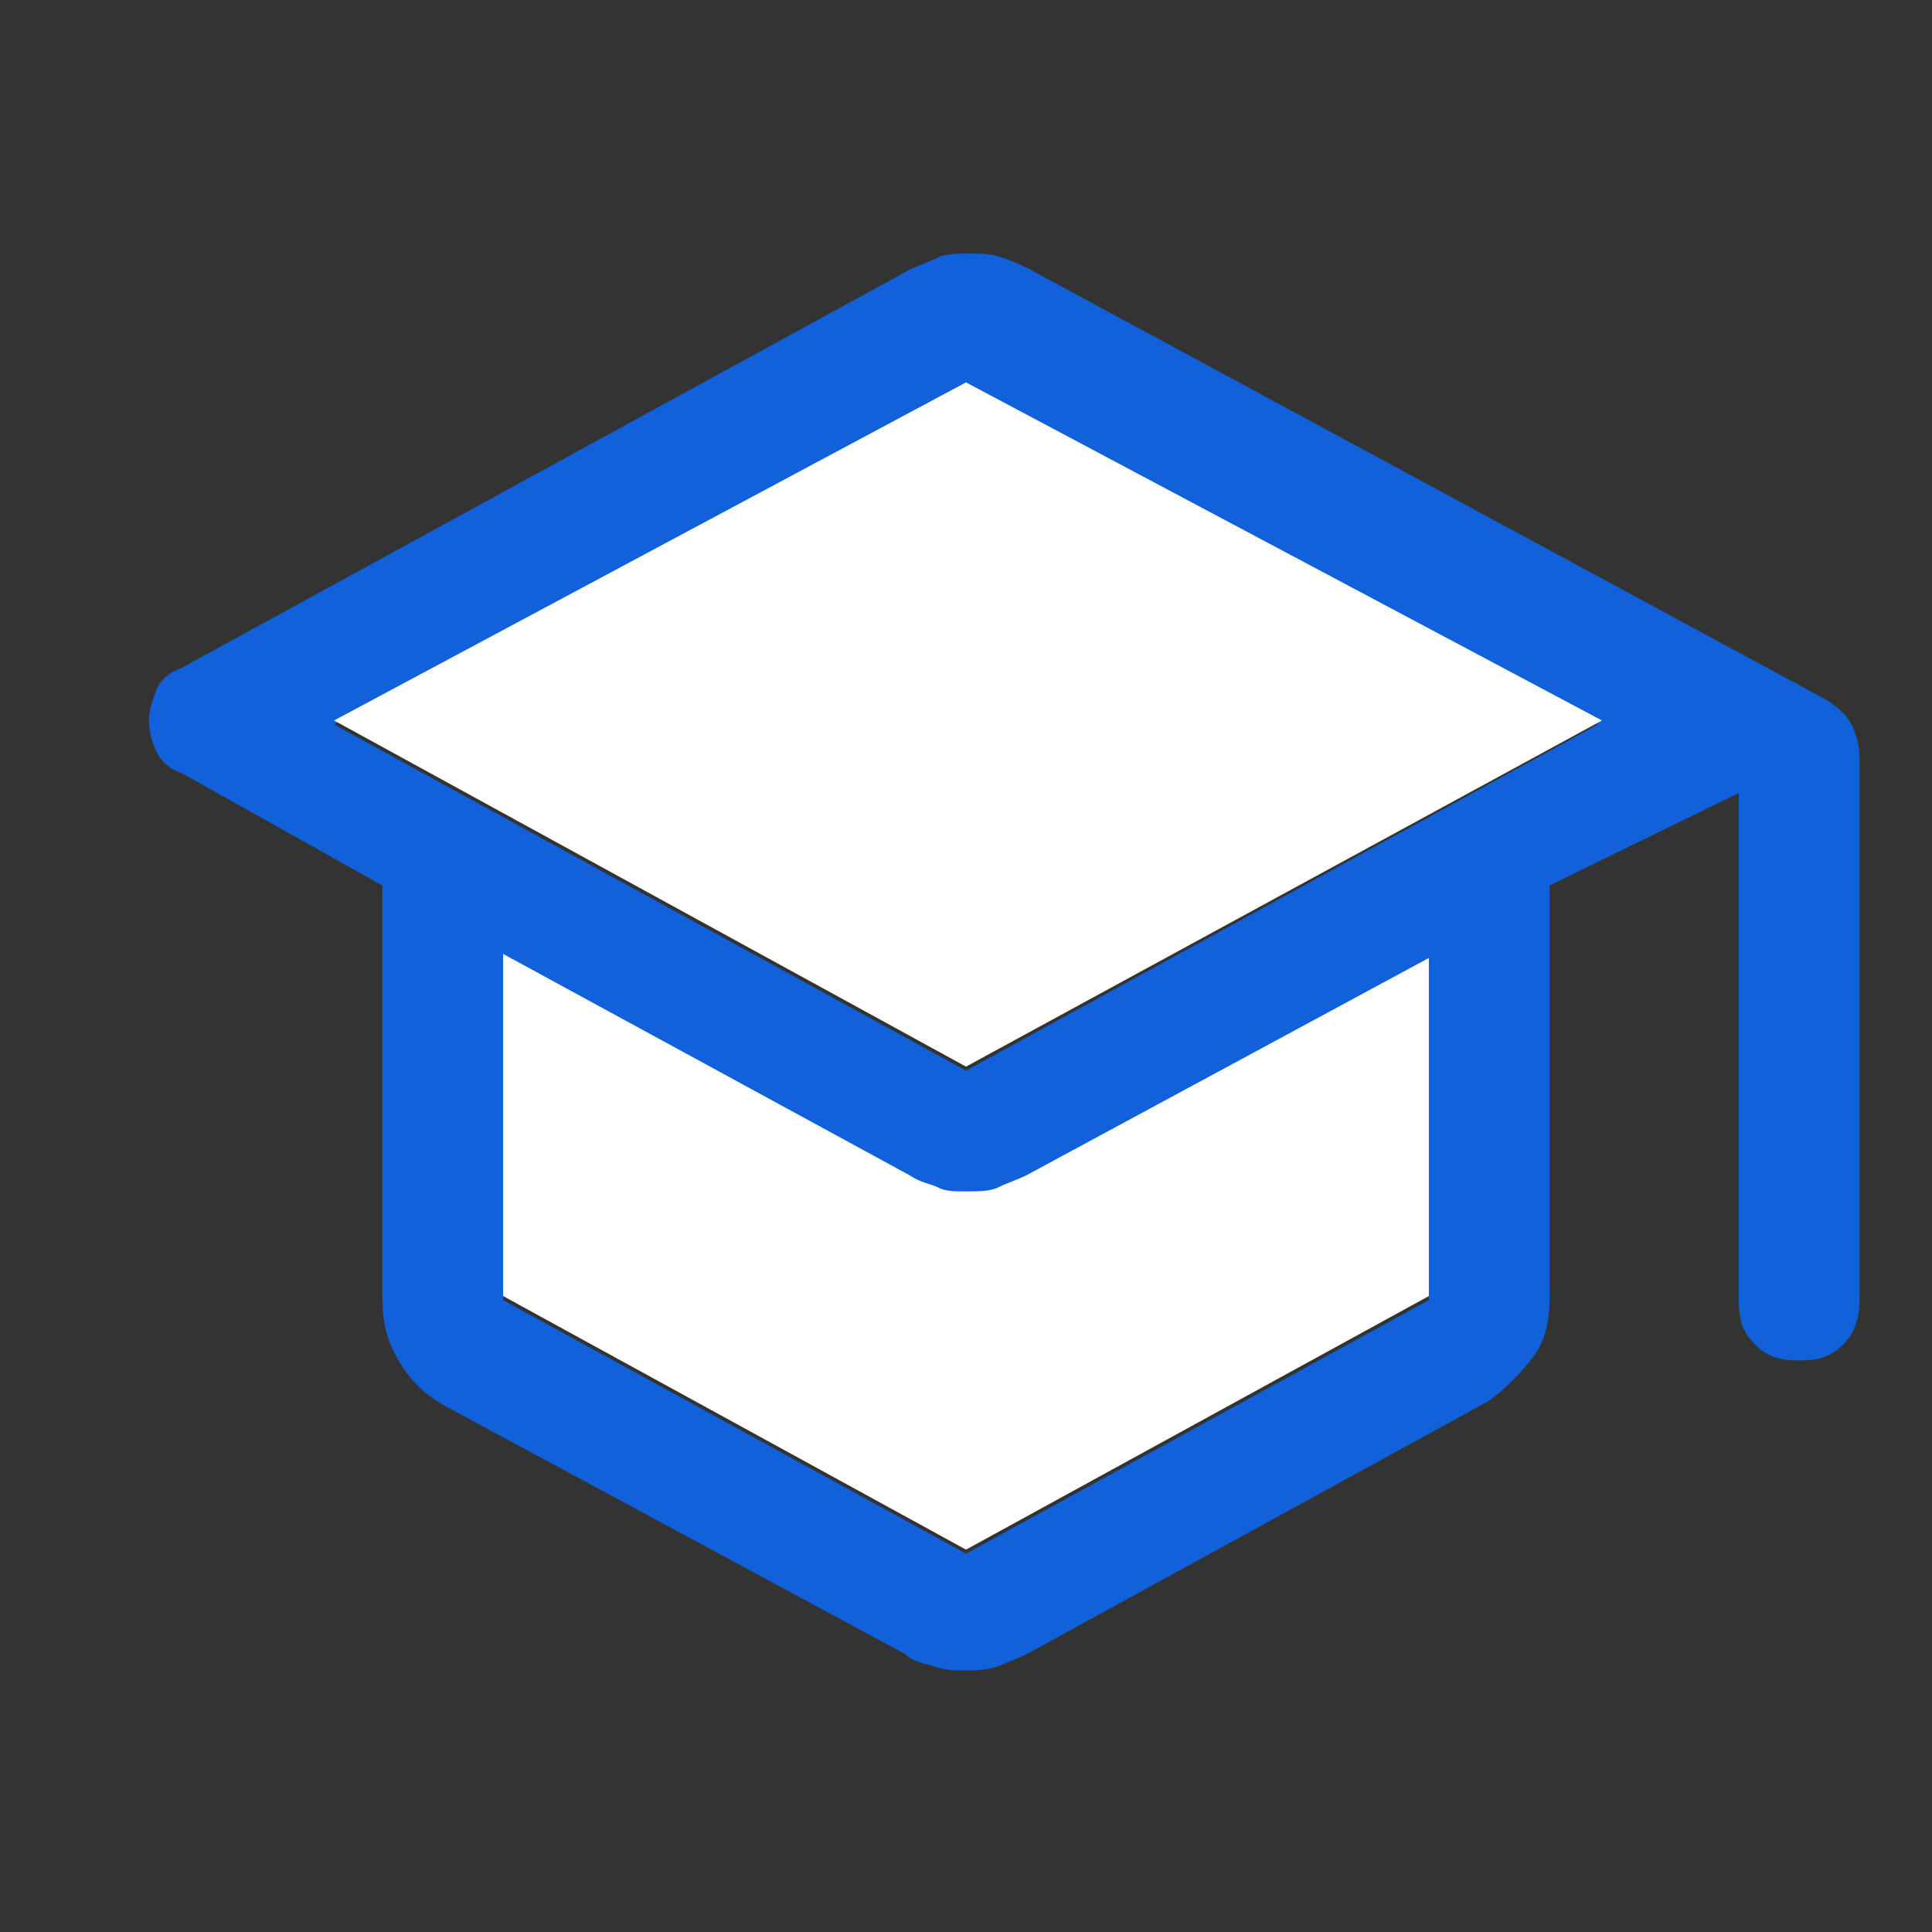
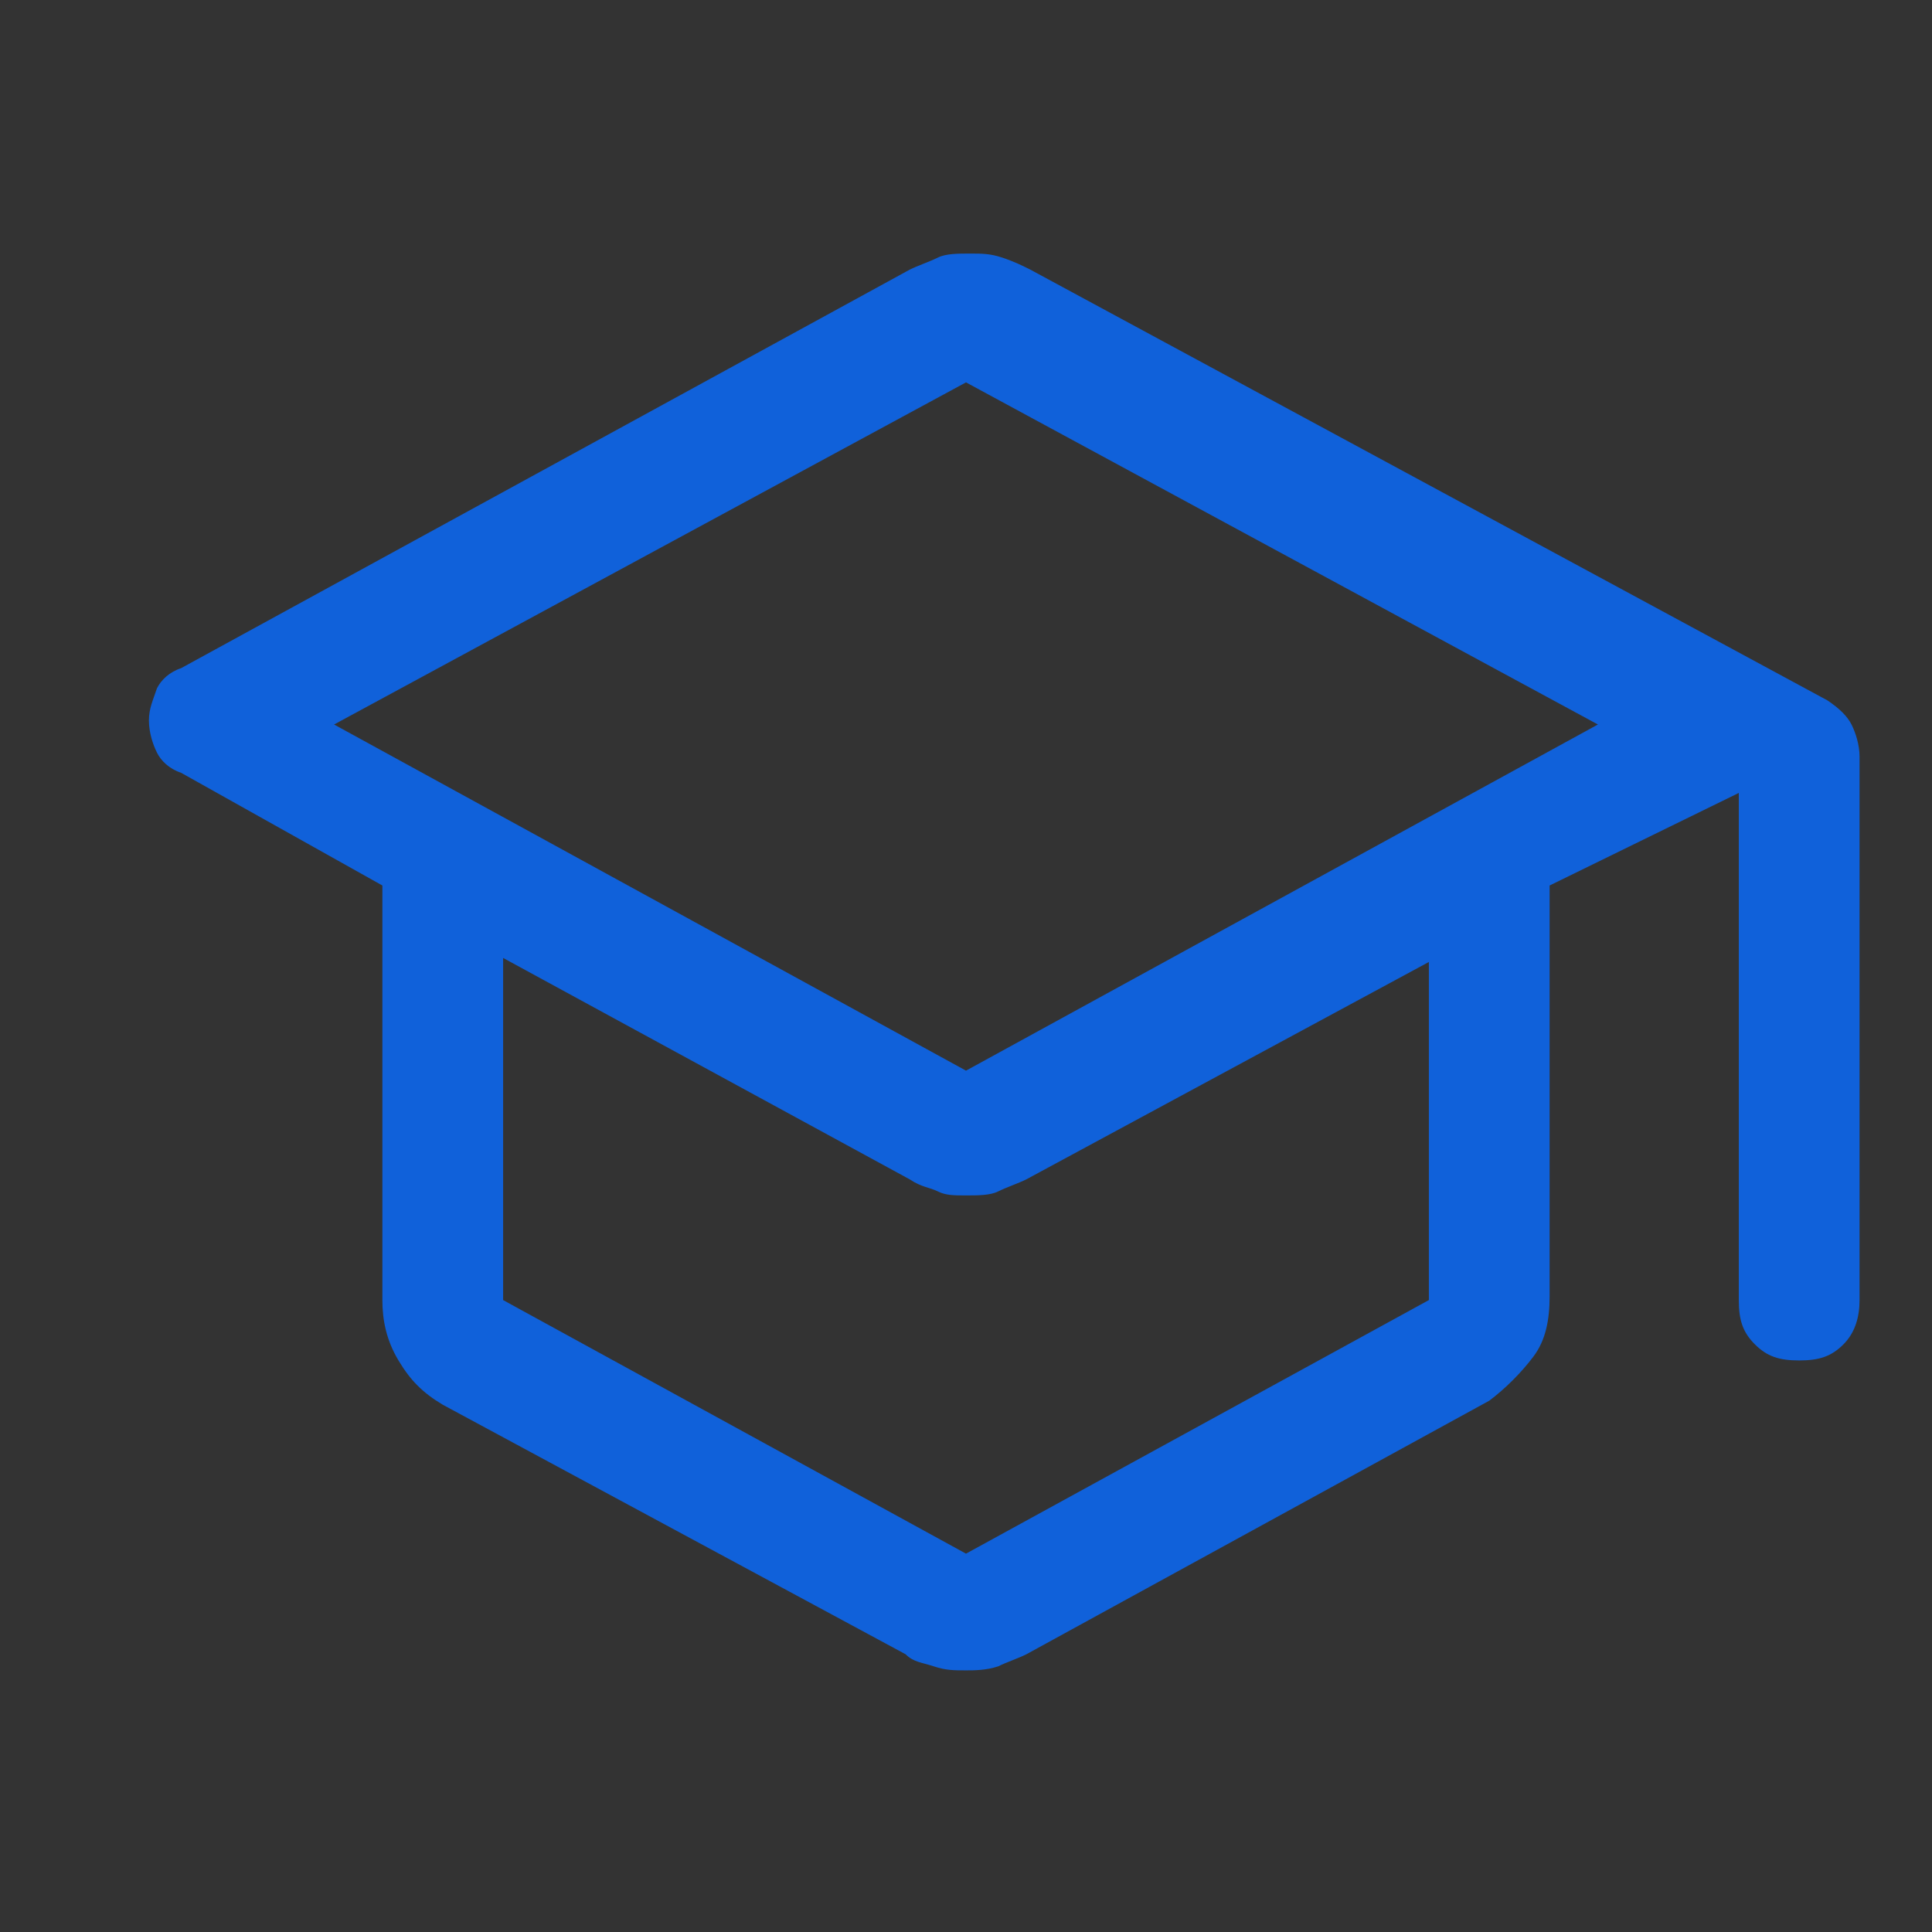
<svg xmlns="http://www.w3.org/2000/svg" version="1.1" id="Layer_1" x="0px" y="0px" viewBox="0 0 48 48" style="enable-background:new 0 0 48 48;" xml:space="preserve">
  <rect x="0" y="0" width="48" height="48" fill="#333333" stroke="none" />
  <style type="text/css">
	.st0{fill:#1061DA;}
	.st1{fill:#FFFFFF;}
</style>
  <path class="st0" d="M24,41.5c-0.3,0-0.5,0-0.8-0.1s-0.5-0.1-0.7-0.3L11,34.9c-0.5-0.3-0.8-0.6-1.1-1.1c-0.3-0.5-0.4-1-0.4-1.5V22  l-5-2.8c-0.3-0.1-0.5-0.3-0.6-0.5c-0.1-0.2-0.2-0.5-0.2-0.8c0-0.3,0.1-0.5,0.2-0.8c0.1-0.2,0.3-0.4,0.6-0.5l18.1-9.9  c0.2-0.1,0.5-0.2,0.7-0.3c0.2-0.1,0.5-0.1,0.8-0.1s0.5,0,0.8,0.1s0.5,0.2,0.7,0.3l19.8,10.7c0.3,0.2,0.5,0.4,0.6,0.6  c0.1,0.2,0.2,0.5,0.2,0.8v13.5c0,0.4-0.1,0.8-0.4,1.1s-0.6,0.4-1.1,0.4s-0.8-0.1-1.1-0.4c-0.3-0.3-0.4-0.6-0.4-1.1V19.7L38.5,22  v10.2c0,0.6-0.1,1.1-0.4,1.5s-0.7,0.8-1.1,1.1l-11.5,6.3c-0.2,0.1-0.5,0.2-0.7,0.3C24.5,41.5,24.2,41.5,24,41.5z M24,26.6L39.7,18  L24,9.5L8.3,18L24,26.6z M24,38.6l11.5-6.3v-8.4l-10,5.4c-0.2,0.1-0.5,0.2-0.7,0.3s-0.5,0.1-0.8,0.1s-0.5,0-0.7-0.1  c-0.2-0.1-0.4-0.1-0.7-0.3l-10.1-5.5v8.5L24,38.6z" />
-   <path class="st1" d="M24,26.5l15.8-8.6L24,9.5L8.3,17.9L24,26.5z M24,38.5l11.5-6.3v-8.4l-10,5.4c-0.2,0.1-0.5,0.2-0.7,0.3  s-0.5,0.1-0.8,0.1s-0.5,0-0.7-0.1c-0.2-0.1-0.4-0.1-0.7-0.3l-10.1-5.5v8.5L24,38.5z" />
</svg>